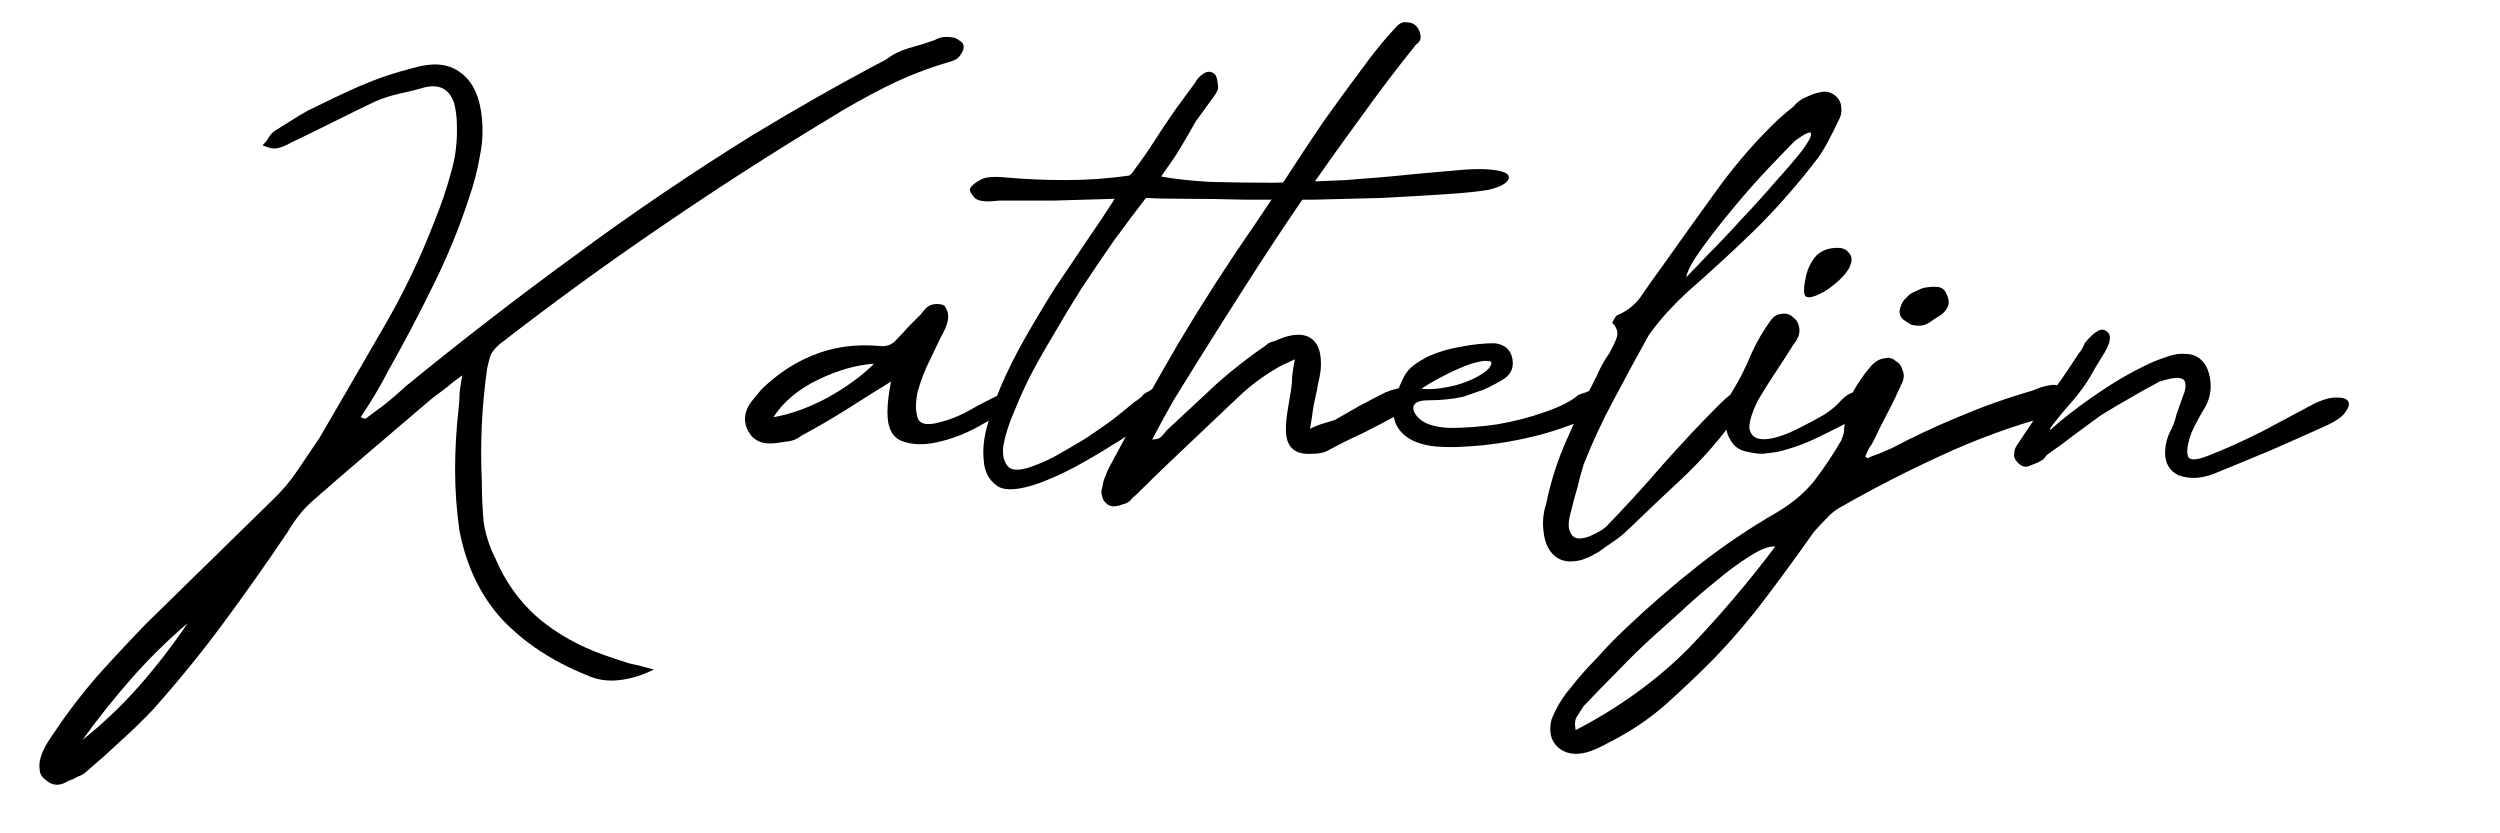
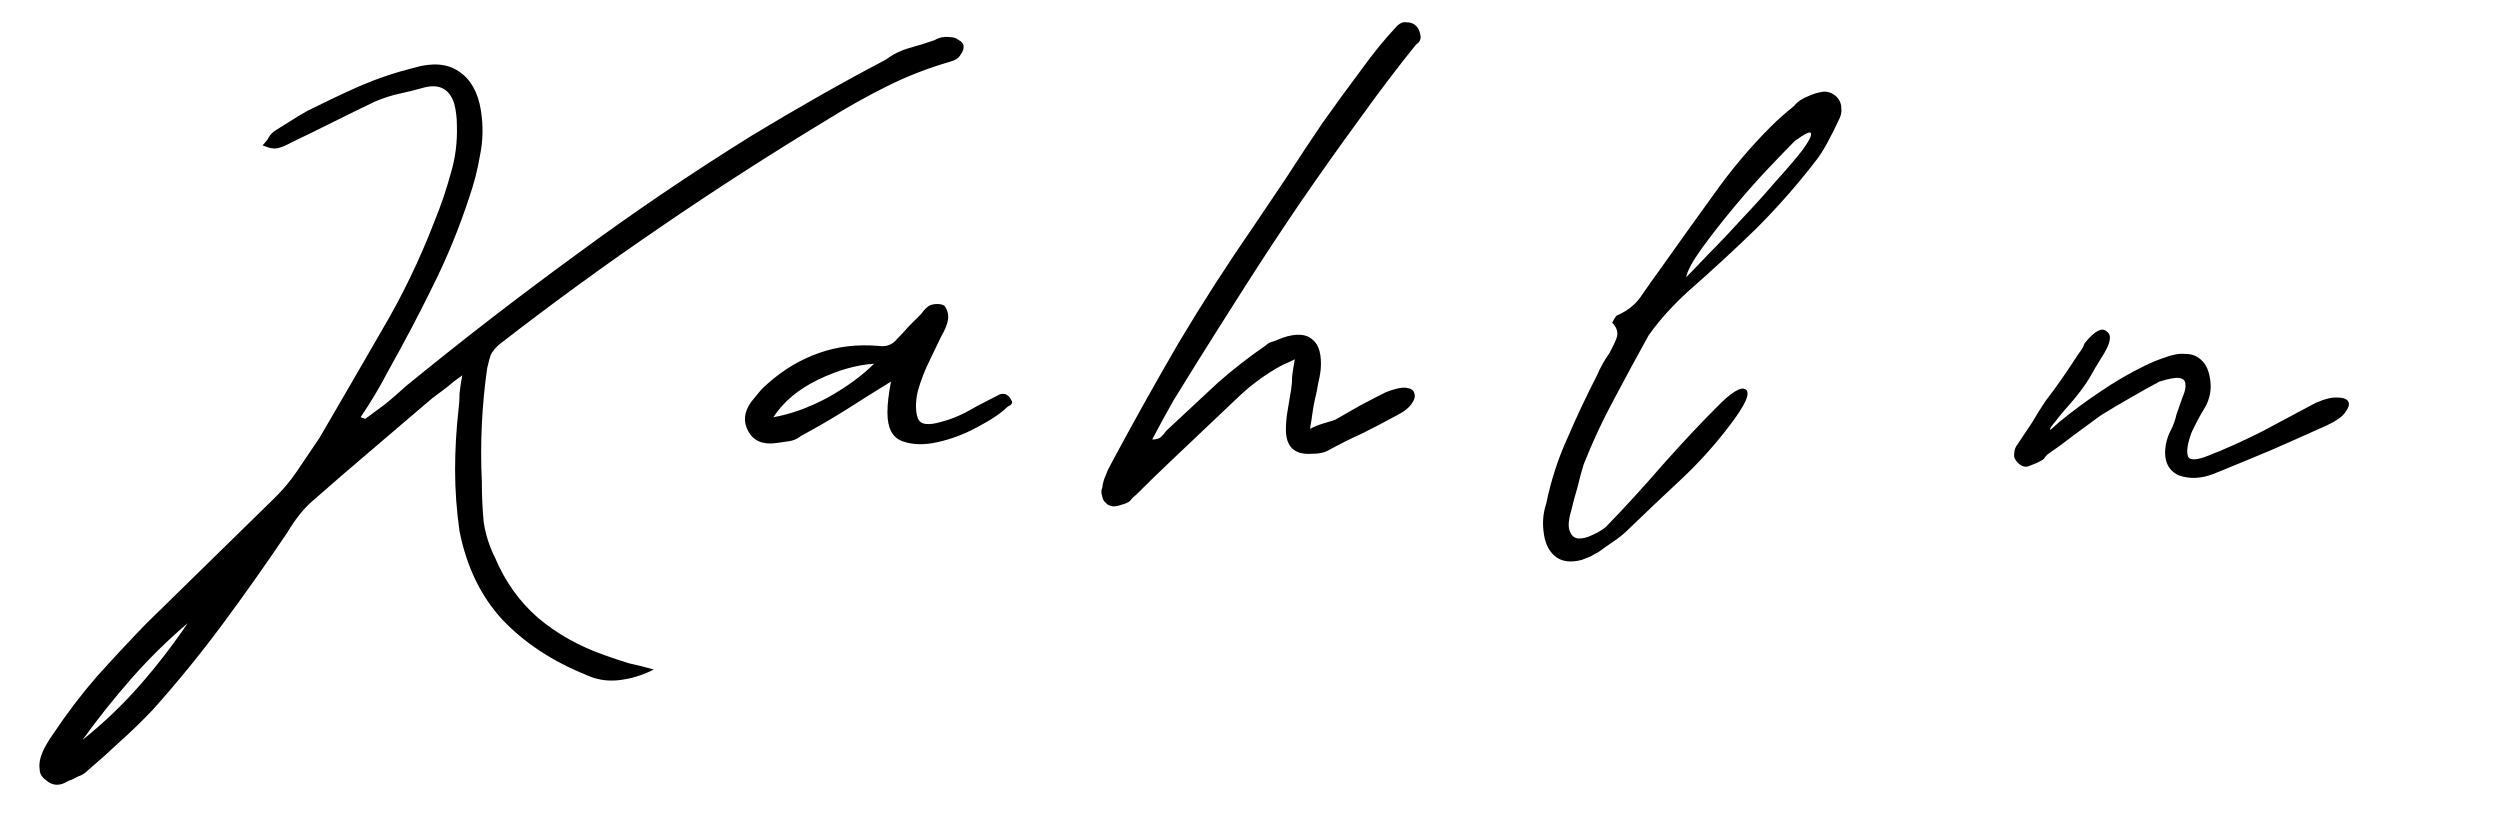
<svg xmlns="http://www.w3.org/2000/svg" width="100%" height="100%" viewBox="0 0 600 200" version="1.1" xml:space="preserve" style="fill-rule:evenodd;clip-rule:evenodd;stroke-linejoin:round;stroke-miterlimit:2;">
  <g transform="matrix(0.998,0,0,1.017,11.737,12.846)">
    <path d="M51.375,21.659C52.09,20.957 52.59,20.326 52.876,19.765C53.305,19.064 53.876,18.503 54.591,18.082C55.734,17.381 56.878,16.679 58.021,15.978C59.307,15.136 60.736,14.295 62.308,13.453C66.31,11.49 70.383,9.596 74.528,7.773C78.815,5.949 83.245,4.477 87.819,3.354C92.249,2.092 95.822,2.373 98.537,4.196C101.396,6.019 103.182,9.105 103.897,13.453C104.468,17.1 104.397,20.607 103.682,23.973C103.111,27.339 102.253,30.635 101.11,33.861C98.68,41.155 95.751,48.168 92.321,54.901C89.034,61.493 85.461,68.156 81.602,74.888C79.601,78.675 77.386,82.322 74.956,85.829C75.814,86.109 76.171,86.249 76.028,86.249C77.743,84.987 79.387,83.795 80.959,82.673C82.531,81.41 84.174,80.008 85.889,78.465C99.181,67.805 112.686,57.566 126.406,47.747C140.126,37.789 154.346,28.321 169.066,19.344C174.497,16.118 179.856,13.033 185.144,10.087C190.432,7.142 195.792,4.266 201.222,1.461C202.937,0.199 204.795,-0.713 206.796,-1.274C208.94,-1.835 211.012,-2.466 213.013,-3.168C214.156,-3.869 215.585,-4.079 217.3,-3.799C217.729,-3.799 218.229,-3.589 218.801,-3.168C219.373,-2.887 219.73,-2.537 219.873,-2.116C220.159,-1.414 219.873,-0.503 219.015,0.619C218.587,1.18 217.872,1.601 216.872,1.882C211.441,3.425 206.296,5.388 201.437,7.773C196.578,10.157 191.861,12.752 187.288,15.557C173.568,23.692 160.134,32.178 146.986,41.015C133.981,49.711 121.118,58.898 108.399,68.576C107.398,69.418 106.684,70.26 106.255,71.101C105.969,71.943 105.683,72.995 105.397,74.257C104.111,83.093 103.682,92 104.111,100.977C104.111,104.203 104.254,107.359 104.54,110.445C104.969,113.39 105.898,116.265 107.327,119.071C109.756,124.681 113.186,129.38 117.617,133.167C122.19,136.954 127.549,139.9 133.695,142.004C135.696,142.705 137.625,143.336 139.483,143.897C141.484,144.318 143.484,144.809 145.485,145.37C142.627,146.773 139.769,147.614 136.91,147.895C134.195,148.175 131.622,147.754 129.193,146.632C121.047,143.406 114.33,139.058 109.042,133.588C103.897,128.118 100.467,121.175 98.752,112.759C98.037,107.85 97.68,103.011 97.68,98.242C97.68,93.473 97.966,88.634 98.537,83.725C98.68,82.603 98.752,81.41 98.752,80.148C98.895,78.886 99.109,77.483 99.395,75.94C97.966,76.922 96.68,77.904 95.536,78.886C94.393,79.727 93.25,80.569 92.106,81.41C87.247,85.478 82.388,89.546 77.529,93.613C72.813,97.54 68.096,101.538 63.38,105.606C61.236,107.429 59.236,109.884 57.378,112.969C52.376,120.263 47.231,127.416 41.943,134.429C36.655,141.443 31.01,148.245 25.007,154.838C22.578,157.362 20.005,159.817 17.29,162.201C14.717,164.586 12.002,166.97 9.144,169.355C8.572,169.916 7.857,170.337 7,170.617C6.285,171.038 5.499,171.389 4.642,171.669C2.641,172.931 0.855,172.861 -0.717,171.459C-1.718,170.757 -2.218,169.916 -2.218,168.934C-2.361,168.092 -2.29,167.181 -2.004,166.199C-1.718,165.217 -1.289,164.235 -0.717,163.253C-0.146,162.271 0.497,161.29 1.212,160.308C4.356,155.679 7.786,151.261 11.502,147.053C15.361,142.845 19.291,138.707 23.292,134.64L53.519,105.606C55.949,103.361 58.021,100.977 59.736,98.452C61.451,95.927 63.237,93.333 65.095,90.668C70.097,82.252 75.028,73.906 79.887,65.631C84.889,57.355 89.176,48.659 92.749,39.542C94.321,35.755 95.608,32.038 96.608,28.391C97.751,24.744 98.252,20.887 98.109,16.82C98.109,15.136 97.894,13.453 97.466,11.77C96.322,8.404 93.964,7.142 90.391,7.983C88.39,8.544 86.39,9.035 84.389,9.456C82.388,9.877 80.387,10.508 78.386,11.349C75.099,12.892 71.741,14.505 68.311,16.188C64.881,17.872 61.522,19.485 58.235,21.027C57.235,21.589 56.234,22.009 55.234,22.29C54.234,22.57 52.947,22.36 51.375,21.659ZM8.072,161.991C13.074,158.064 17.647,153.786 21.792,149.157C25.936,144.528 29.795,139.619 33.368,134.429C28.509,138.497 24.007,142.845 19.862,147.474C15.718,152.102 11.788,156.942 8.072,161.991Z" style="fill:currentColor;fill-rule:nonzero;" />
    <path d="M230.592,83.304C229.019,84.847 226.59,86.46 223.303,88.143C220.159,89.826 216.943,91.018 213.656,91.72C210.512,92.421 207.725,92.351 205.295,91.509C202.866,90.668 201.651,88.423 201.651,84.777C201.651,83.655 201.723,82.532 201.865,81.41C202.008,80.148 202.223,78.815 202.509,77.413C198.793,79.657 195.148,81.901 191.576,84.145C188.146,86.249 184.573,88.283 180.857,90.247C179.999,90.948 178.999,91.369 177.856,91.509C176.855,91.649 175.855,91.79 174.854,91.93C171.71,92.351 169.495,91.439 168.209,89.195C166.923,86.951 167.137,84.636 168.852,82.252C169.567,81.41 170.21,80.639 170.781,79.938C171.353,79.236 172.068,78.535 172.925,77.834C176.641,74.608 180.714,72.223 185.144,70.68C189.575,69.137 194.362,68.576 199.507,68.997C201.365,69.278 202.866,68.717 204.009,67.314C205.01,66.332 205.939,65.35 206.796,64.368C207.796,63.387 208.797,62.405 209.797,61.423C210.083,61.002 210.44,60.581 210.869,60.161C211.298,59.74 211.727,59.459 212.155,59.319C212.584,59.179 213.084,59.109 213.656,59.109C214.371,59.109 214.942,59.249 215.371,59.529C216.086,60.511 216.371,61.563 216.229,62.685C216.086,63.807 215.514,65.21 214.514,66.893C214.085,67.735 213.227,69.488 211.941,72.153C210.655,74.678 209.654,77.202 208.94,79.727C208.368,82.252 208.368,84.356 208.94,86.039C209.511,87.582 211.441,87.862 214.728,86.881C216.443,86.46 218.301,85.758 220.302,84.777C222.302,83.655 224.303,82.603 226.304,81.621C226.876,81.34 227.447,81.06 228.019,80.779C228.591,80.358 229.234,80.218 229.948,80.358C230.663,80.639 231.163,81.13 231.449,81.831C231.878,82.392 231.592,82.883 230.592,83.304ZM174.211,85.829C178.356,85.127 182.715,83.584 187.288,81.2C191.861,78.675 195.577,76.01 198.436,73.205C194.148,73.486 189.646,74.748 184.93,76.992C180.214,79.236 176.641,82.182 174.211,85.829Z" style="fill:currentColor;fill-rule:nonzero;" />
-     <path d="M228.448,34.703C225.161,35.124 223.16,34.843 222.445,33.861C221.588,32.88 221.302,32.178 221.588,31.758C222.017,31.056 222.803,30.425 223.946,29.864C224.946,29.163 226.947,28.952 229.948,29.233C234.665,29.654 239.524,29.864 244.526,29.864C249.671,29.864 254.744,29.513 259.746,28.812C260.175,28.532 260.532,28.181 260.818,27.76C262.819,25.095 264.32,22.991 265.32,21.448C266.32,19.905 267.249,18.503 268.107,17.24C268.964,15.978 269.893,14.646 270.894,13.243C272.037,11.7 273.609,9.596 275.61,6.931C276.039,6.09 276.682,5.388 277.539,4.827C278.54,4.126 279.469,4.126 280.326,4.827C280.612,5.108 280.826,5.599 280.969,6.3C281.112,7.001 281.184,7.632 281.184,8.193C281.041,8.755 280.755,9.316 280.326,9.877C279.897,10.438 279.54,10.929 279.254,11.349C277.682,13.453 276.539,14.996 275.824,15.978C275.253,16.96 274.681,17.942 274.109,18.924C273.538,19.905 272.823,21.098 271.966,22.5C271.108,23.903 269.608,26.077 267.464,29.022C270.465,29.583 274.324,30.004 279.04,30.285C283.899,30.425 289.115,30.495 294.689,30.495C300.263,30.355 305.98,30.145 311.839,29.864C317.842,29.443 323.558,28.952 328.989,28.391C332.419,28.111 335.635,27.83 338.636,27.55C341.637,27.269 344.138,27.199 346.139,27.339C349.712,27.62 351.355,28.321 351.069,29.443C350.784,30.565 349.14,31.477 346.139,32.178C343.566,32.599 339.993,32.95 335.42,33.23C330.99,33.511 326.131,33.791 320.843,34.072C315.555,34.212 309.981,34.352 304.122,34.493L287.615,34.493C282.47,34.352 277.754,34.282 273.466,34.282C269.322,34.282 266.106,34.212 263.819,34.072C261.39,37.158 258.817,40.524 256.102,44.171C253.529,47.818 250.957,51.535 248.385,55.322C245.955,59.109 243.668,62.826 241.525,66.472C239.381,69.979 237.523,73.205 235.951,76.151C234.665,78.675 233.378,81.48 232.092,84.566C230.806,87.512 229.948,90.177 229.52,92.561C229.234,94.805 229.663,96.489 230.806,97.611C231.949,98.592 234.236,98.382 237.666,96.979C239.238,96.418 241.024,95.577 243.025,94.455C245.026,93.333 247.098,92.14 249.242,90.878C251.386,89.475 253.458,88.073 255.459,86.67C257.46,85.127 259.318,83.655 261.033,82.252C261.747,81.831 262.319,81.41 262.748,80.99C263.176,80.429 263.748,80.008 264.463,79.727C265.32,79.166 266.035,78.815 266.606,78.675C267.321,78.395 268.035,78.675 268.75,79.517C269.322,80.358 269.393,81.2 268.964,82.042C268.679,82.743 268.178,83.444 267.464,84.145C266.606,84.987 265.106,86.179 262.962,87.722C260.818,89.265 258.317,90.878 255.459,92.561C252.743,94.244 249.814,95.927 246.67,97.611C243.668,99.154 240.81,100.416 238.095,101.398C233.235,103.081 229.877,103.291 228.019,102.029C226.018,100.626 224.946,98.592 224.803,95.927C224.518,93.262 224.875,90.317 225.875,87.091C226.876,83.865 227.876,81.06 228.877,78.675C230.592,74.748 232.592,70.821 234.879,66.893C237.166,62.966 239.524,59.109 241.953,55.322C244.526,51.535 247.027,47.888 249.456,44.381C252.029,40.734 254.316,37.368 256.316,34.282C251.6,34.423 246.741,34.563 241.739,34.703L228.448,34.703Z" style="fill:currentColor;fill-rule:nonzero;" />
    <path d="M299.62,72.153C298.476,72.714 297.548,73.135 296.833,73.415C296.261,73.696 295.618,74.047 294.904,74.467C291.759,76.291 288.83,78.465 286.114,80.99C283.399,83.514 280.683,86.039 277.968,88.564C275.11,91.229 272.323,93.824 269.608,96.348C266.892,98.873 264.177,101.468 261.461,104.133C260.89,104.554 260.389,105.045 259.961,105.606C259.389,106.026 258.746,106.307 258.031,106.447C257.317,106.728 256.602,106.868 255.888,106.868C255.03,106.728 254.458,106.447 254.173,106.026C253.744,105.746 253.458,105.255 253.315,104.554C253.029,103.712 253.029,103.011 253.315,102.45C253.458,101.328 253.744,100.346 254.173,99.504C254.458,98.663 254.887,97.751 255.459,96.769C260.747,87.091 266.178,77.553 271.751,68.156C277.468,58.758 283.542,49.501 289.973,40.384C292.117,37.298 294.618,33.651 297.476,29.443C300.334,25.095 303.264,20.747 306.265,16.399C309.41,12.051 312.482,7.913 315.483,3.986C318.485,-0.082 321.272,-3.448 323.844,-6.113C324.701,-7.095 325.559,-7.516 326.416,-7.376C327.417,-7.376 328.203,-7.095 328.775,-6.534C329.346,-5.973 329.704,-5.202 329.846,-4.22C329.989,-3.378 329.632,-2.677 328.775,-2.116C324.487,3.074 319.985,8.895 315.269,15.347C310.553,21.659 305.837,28.181 301.12,34.913C296.547,41.506 292.117,48.098 287.829,54.69C283.542,61.283 279.612,67.384 276.039,72.995C274.181,75.94 272.323,78.886 270.465,81.831C268.75,84.777 267.035,87.862 265.32,91.088C266.32,91.088 267.035,90.878 267.464,90.457C267.893,90.036 268.321,89.546 268.75,88.985C270.894,87.021 272.966,85.127 274.967,83.304C277.111,81.34 279.183,79.447 281.184,77.623C284.757,74.537 288.615,71.592 292.76,68.787C293.189,68.366 293.76,68.085 294.475,67.945C295.189,67.665 295.904,67.384 296.619,67.104C299.906,65.982 302.335,66.122 303.907,67.524C305.479,68.787 306.122,71.171 305.837,74.678C305.694,75.8 305.479,76.922 305.194,78.044C305.051,79.026 304.836,80.078 304.55,81.2C304.265,82.322 304.05,83.444 303.907,84.566C303.764,85.688 303.55,87.021 303.264,88.564C304.407,88.003 305.479,87.582 306.48,87.301C307.48,87.021 308.409,86.74 309.267,86.46C311.267,85.338 313.268,84.216 315.269,83.093C317.413,81.971 319.485,80.919 321.486,79.938C323.63,79.096 325.273,78.745 326.416,78.886C327.56,79.026 328.203,79.447 328.346,80.148C328.632,80.849 328.417,81.691 327.703,82.673C326.988,83.655 325.916,84.496 324.487,85.197C321.629,86.74 318.77,88.213 315.912,89.616C313.054,90.878 310.196,92.281 307.337,93.824C306.48,94.244 305.265,94.455 303.693,94.455C299.548,94.735 297.476,92.842 297.476,88.774C297.476,87.231 297.619,85.688 297.905,84.145C298.191,82.462 298.476,80.779 298.762,79.096C298.905,78.114 298.977,77.132 298.977,76.151C299.12,75.028 299.334,73.696 299.62,72.153Z" style="fill:currentColor;fill-rule:nonzero;" />
-     <path d="M367.791,80.569C368.505,80.288 369.148,80.078 369.72,79.938C370.292,79.657 370.935,79.377 371.649,79.096C373.364,78.815 374.579,79.306 375.294,80.569C376.008,82.252 375.579,83.444 374.007,84.145C368.72,86.81 363.217,88.844 357.501,90.247C351.784,91.649 346.067,92.491 340.351,92.772C338.35,92.912 336.206,92.912 333.92,92.772C331.776,92.631 329.775,92.14 327.917,91.299C326.202,90.457 324.916,89.265 324.058,87.722C323.201,86.039 323.129,83.795 323.844,80.99C324.844,78.184 325.773,76.221 326.631,75.099C327.488,73.976 329.132,72.784 331.561,71.522C334.134,70.4 336.778,69.628 339.493,69.208C342.352,68.646 345.067,68.366 347.639,68.366C350.069,68.646 351.498,69.839 351.927,71.943C352.356,74.187 351.57,75.87 349.569,76.992C348.14,77.834 346.639,78.605 345.067,79.306C343.495,79.867 341.851,80.429 340.136,80.99C338.85,81.27 337.492,81.48 336.063,81.621C334.634,81.761 333.205,81.831 331.776,81.831C329.632,81.831 328.417,82.322 328.131,83.304C327.989,84.145 328.417,85.057 329.418,86.039C330.847,87.442 333.348,88.213 336.921,88.353C340.494,88.353 344.281,88.073 348.283,87.512C352.427,86.81 356.286,85.829 359.859,84.566C363.575,83.304 366.218,81.971 367.791,80.569ZM346.139,74.467C347.139,73.205 347.139,72.574 346.139,72.574C345.281,72.434 343.924,72.644 342.066,73.205C340.351,73.766 338.35,74.608 336.063,75.73C333.777,76.852 331.776,77.974 330.061,79.096C332.205,79.377 334.991,79.096 338.421,78.254C341.851,77.273 344.424,76.01 346.139,74.467Z" style="fill:currentColor;fill-rule:nonzero;" />
    <path d="M374.436,111.707C379.009,107.078 383.583,102.169 388.156,96.979C392.872,91.79 397.088,87.371 400.804,83.725C404.52,79.938 406.949,78.465 408.093,79.306C409.236,80.148 407.95,82.953 404.234,87.722C400.661,92.351 396.731,96.629 392.444,100.556C388.299,104.343 384.154,108.2 380.01,112.128C378.867,113.25 377.652,114.232 376.365,115.073C375.079,115.915 373.864,116.756 372.721,117.598C372.149,117.879 371.506,118.229 370.792,118.65C370.077,118.93 369.363,119.211 368.648,119.492C365.933,120.193 363.789,119.912 362.217,118.65C360.645,117.388 359.716,115.424 359.43,112.759C359.144,110.515 359.359,108.341 360.073,106.237C361.216,100.767 362.931,95.577 365.218,90.668C367.362,85.758 369.72,80.849 372.292,75.94C373.15,73.976 374.15,72.223 375.294,70.68C376.008,69.418 376.58,68.226 377.009,67.104C377.437,65.841 377.08,64.649 375.937,63.527C376.365,62.685 376.723,62.124 377.009,61.844C379.724,60.722 381.796,59.039 383.225,56.794C384.798,54.55 386.37,52.376 387.942,50.272C392.086,44.521 396.231,38.841 400.375,33.23C404.52,27.48 409.093,22.15 414.095,17.24C415.81,15.557 417.668,13.944 419.669,12.401C420.384,11.42 421.67,10.578 423.528,9.877C424.528,9.456 425.528,9.175 426.529,9.035C427.529,8.895 428.53,9.175 429.53,9.877C430.531,10.718 431.031,11.7 431.031,12.822C431.174,13.804 430.959,14.786 430.388,15.768C429.673,17.311 428.887,18.853 428.03,20.396C427.315,21.799 426.457,23.202 425.457,24.604C420.884,30.495 415.953,36.036 410.665,41.225C405.377,46.275 399.875,51.254 394.158,56.163C392.444,57.706 390.8,59.319 389.228,61.002C387.656,62.685 386.155,64.509 384.726,66.472C381.868,71.522 379.081,76.571 376.365,81.621C373.65,86.53 371.221,91.649 369.077,96.979C368.505,98.803 368.005,100.626 367.576,102.45C367.005,104.273 366.504,106.096 366.076,107.92C365.361,110.304 365.29,111.987 365.861,112.969C366.29,113.951 367.005,114.442 368.005,114.442C369.005,114.442 370.077,114.162 371.221,113.601C372.507,113.039 373.579,112.408 374.436,111.707ZM419.883,20.607C418.597,21.869 416.525,23.973 413.666,26.918C410.951,29.724 408.164,32.81 405.306,36.176C402.448,39.542 399.875,42.768 397.588,45.854C395.302,48.94 394.016,51.254 393.73,52.797C394.873,51.675 396.66,49.851 399.089,47.327C401.662,44.802 404.306,42.067 407.021,39.121C409.879,36.176 412.595,33.23 415.167,30.285C417.882,27.339 420.026,24.885 421.598,22.921C423.17,20.817 423.885,19.485 423.742,18.924C423.742,18.222 422.456,18.783 419.883,20.607Z" style="fill:currentColor;fill-rule:nonzero;" />
-     <path d="M435.318,85.618C432.174,87.301 428.958,88.914 425.671,90.457C422.527,92 419.169,93.192 415.596,94.034C414.453,94.174 413.309,94.314 412.166,94.455C411.023,94.455 409.879,94.314 408.736,94.034C406.735,93.753 405.306,92.842 404.448,91.299C403.448,89.756 403.091,88.073 403.377,86.249C403.377,85.127 403.519,83.935 403.805,82.673C403.948,81.41 404.377,80.288 405.092,79.306C406.664,76.782 408.093,73.976 409.379,70.891C410.808,67.805 412.452,65.07 414.31,62.685C415.024,61.844 415.882,61.423 416.882,61.423C417.882,61.283 418.74,61.563 419.455,62.265C420.312,62.826 420.812,63.737 420.955,65C421.098,66.122 420.598,67.384 419.455,68.787C418.025,71.031 416.596,73.205 415.167,75.309C413.738,77.413 412.309,79.657 410.88,82.042C409.45,84.987 408.807,87.161 408.95,88.564C409.236,89.826 409.951,90.598 411.094,90.878C412.38,91.159 413.952,91.018 415.81,90.457C417.668,89.896 419.526,89.125 421.384,88.143C423.385,87.161 425.243,86.179 426.958,85.197C428.673,84.075 429.887,83.093 430.602,82.252C432.031,80.709 433.317,79.938 434.461,79.938C435.604,79.797 436.39,80.078 436.819,80.779C437.39,81.34 437.605,82.182 437.462,83.304C437.319,84.286 436.604,85.057 435.318,85.618ZM430.173,45.854C431.317,45.854 432.174,46.205 432.746,46.906C433.46,47.607 433.675,48.449 433.389,49.431C433.103,50.553 432.317,51.745 431.031,53.007C429.744,54.27 428.387,55.322 426.958,56.163C424.957,57.285 423.528,57.706 422.67,57.426C421.956,57.145 421.884,55.672 422.456,53.007C422.742,51.324 423.456,49.711 424.6,48.168C425.886,46.625 427.744,45.854 430.173,45.854Z" style="fill:currentColor;fill-rule:nonzero;" />
-     <path d="M437.248,95.507C438.248,95.086 439.177,94.735 440.034,94.455C441.035,94.034 442.035,93.613 443.036,93.192C448.466,90.387 453.969,87.862 459.542,85.618C465.259,83.234 471.119,81.2 477.121,79.517C478.693,78.815 480.122,78.395 481.408,78.254C482.123,78.114 482.838,78.184 483.552,78.465C484.41,78.745 484.981,79.306 485.267,80.148C485.982,81.831 485.339,83.304 483.338,84.566C483.052,84.707 482.695,84.847 482.266,84.987C481.837,85.127 481.337,85.338 480.765,85.618C471.905,88.003 463.33,91.088 455.041,94.876C446.894,98.522 438.82,102.59 430.816,107.078C429.53,107.78 428.387,108.691 427.386,109.813C426.386,110.795 425.386,111.847 424.385,112.969C420.669,118.159 416.811,123.349 412.809,128.538C408.807,133.728 404.52,138.637 399.947,143.266C396.231,146.913 392.372,150.489 388.37,153.996C384.369,157.362 379.938,160.238 375.079,162.622C373.078,163.744 371.292,164.516 369.72,164.936C366.862,165.638 364.575,165.217 362.86,163.674C361.145,162.131 360.645,159.957 361.359,157.152C362.503,154.347 364.003,151.892 365.861,149.788C367.862,147.263 370.006,144.879 372.292,142.635C374.436,140.25 376.723,137.936 379.152,135.692C384.869,130.362 390.729,125.383 396.731,120.754C402.733,116.125 409.093,111.917 415.81,108.13C419.383,106.026 422.313,103.572 424.6,100.767C426.886,97.821 429.03,94.665 431.031,91.299C431.317,90.598 431.531,89.966 431.674,89.405C431.674,88.704 431.745,88.003 431.888,87.301C431.888,84.496 432.531,82.042 433.818,79.938C434.961,77.834 436.39,75.8 438.105,73.836C439.105,72.714 440.177,72.083 441.321,71.943C442.464,71.662 443.393,71.873 444.108,72.574C444.965,72.995 445.537,73.766 445.822,74.888C446.251,75.87 446.108,76.992 445.394,78.254C444.393,80.499 443.321,82.673 442.178,84.777C441.035,86.881 439.891,89.125 438.748,91.509C438.462,92.07 438.105,92.631 437.676,93.192C437.39,93.753 437.105,94.385 436.819,95.086C436.819,95.086 436.962,95.226 437.248,95.507ZM415.167,116.336C413.738,116.195 411.666,116.967 408.95,118.65C406.235,120.333 403.448,122.367 400.59,124.751C397.588,127.136 394.802,129.52 392.229,131.905C389.514,134.289 387.441,136.113 386.012,137.375C383.011,140.04 380.153,142.775 377.437,145.58C374.579,148.386 371.792,151.191 369.077,153.996C368.648,154.697 368.148,155.469 367.576,156.31C367.005,157.012 366.862,158.134 367.147,159.677C377.58,154.347 386.584,147.965 394.158,140.531C401.59,132.957 408.593,124.892 415.167,116.336ZM450.753,55.322C452.182,55.041 453.397,54.971 454.397,55.111C455.398,55.251 456.112,55.953 456.541,57.215C456.97,58.197 456.97,59.109 456.541,59.95C456.112,60.792 455.398,61.493 454.397,62.054C453.683,62.475 453.04,62.896 452.468,63.317C451.896,63.737 451.253,64.018 450.539,64.158C449.538,64.298 448.609,64.228 447.752,63.948C447.037,63.527 446.394,63.106 445.822,62.685C445.108,61.984 444.894,61.142 445.179,60.161C445.465,59.039 445.965,58.197 446.68,57.636C447.252,56.935 447.966,56.444 448.824,56.163C449.681,55.742 450.324,55.462 450.753,55.322Z" style="fill:currentColor;fill-rule:nonzero;" />
    <path d="M519.353,94.876C523.068,93.473 527.356,91.579 532.215,89.195C537.074,86.67 541.362,84.426 545.077,82.462C547.364,81.48 549.151,81.06 550.437,81.2C551.866,81.2 552.723,81.551 553.009,82.252C553.295,82.813 553.009,83.655 552.152,84.777C551.437,85.758 550.008,86.74 547.864,87.722C543.434,89.686 538.932,91.649 534.359,93.613C529.928,95.437 525.427,97.26 520.853,99.083C517.709,100.346 514.779,100.486 512.064,99.504C509.491,98.242 508.491,95.857 509.063,92.351C509.349,90.948 509.777,89.756 510.349,88.774C510.921,87.652 511.349,86.46 511.635,85.197C512.207,83.655 512.707,82.252 513.136,80.99C513.707,79.727 513.922,78.745 513.779,78.044C513.779,77.202 513.279,76.712 512.278,76.571C511.421,76.431 509.849,76.712 507.562,77.413C505.132,78.675 502.703,80.008 500.273,81.41C497.987,82.673 495.7,84.005 493.413,85.408C491.27,86.951 489.126,88.494 486.982,90.036C484.981,91.579 482.838,93.122 480.551,94.665C480.265,94.946 479.979,95.296 479.694,95.717C479.265,95.998 478.765,96.278 478.193,96.559C477.478,96.839 476.764,97.12 476.049,97.4C475.192,97.681 474.334,97.4 473.477,96.559C472.762,95.857 472.476,95.156 472.619,94.455C472.619,93.613 472.905,92.842 473.477,92.14C474.62,90.457 475.763,88.774 476.907,87.091C477.907,85.408 478.979,83.725 480.122,82.042C481.551,80.218 482.909,78.395 484.195,76.571C485.482,74.748 486.768,72.854 488.054,70.891C488.769,70.049 489.269,69.208 489.555,68.366C491.984,65.42 493.771,64.509 494.914,65.631C496.2,66.472 495.772,68.506 493.628,71.732C492.627,73.275 491.698,74.818 490.841,76.361C489.983,77.764 488.983,79.166 487.84,80.569C487.411,81.13 486.625,82.042 485.482,83.304C484.338,84.566 483.338,85.758 482.48,86.881C481.623,87.862 481.194,88.494 481.194,88.774C481.051,89.055 481.837,88.423 483.552,86.881C486.696,84.356 489.983,81.971 493.413,79.727C496.986,77.343 500.559,75.309 504.132,73.626C505.561,72.924 507.133,72.293 508.848,71.732C510.706,71.031 512.35,70.75 513.779,70.891C515.351,70.891 516.637,71.382 517.638,72.363C518.781,73.345 519.496,74.958 519.781,77.202C520.067,79.447 519.638,81.551 518.495,83.514C517.352,85.338 516.28,87.301 515.28,89.405C514.279,92.07 513.993,93.964 514.422,95.086C514.851,96.068 516.494,95.998 519.353,94.876Z" style="fill:currentColor;fill-rule:nonzero;" />
  </g>
</svg>